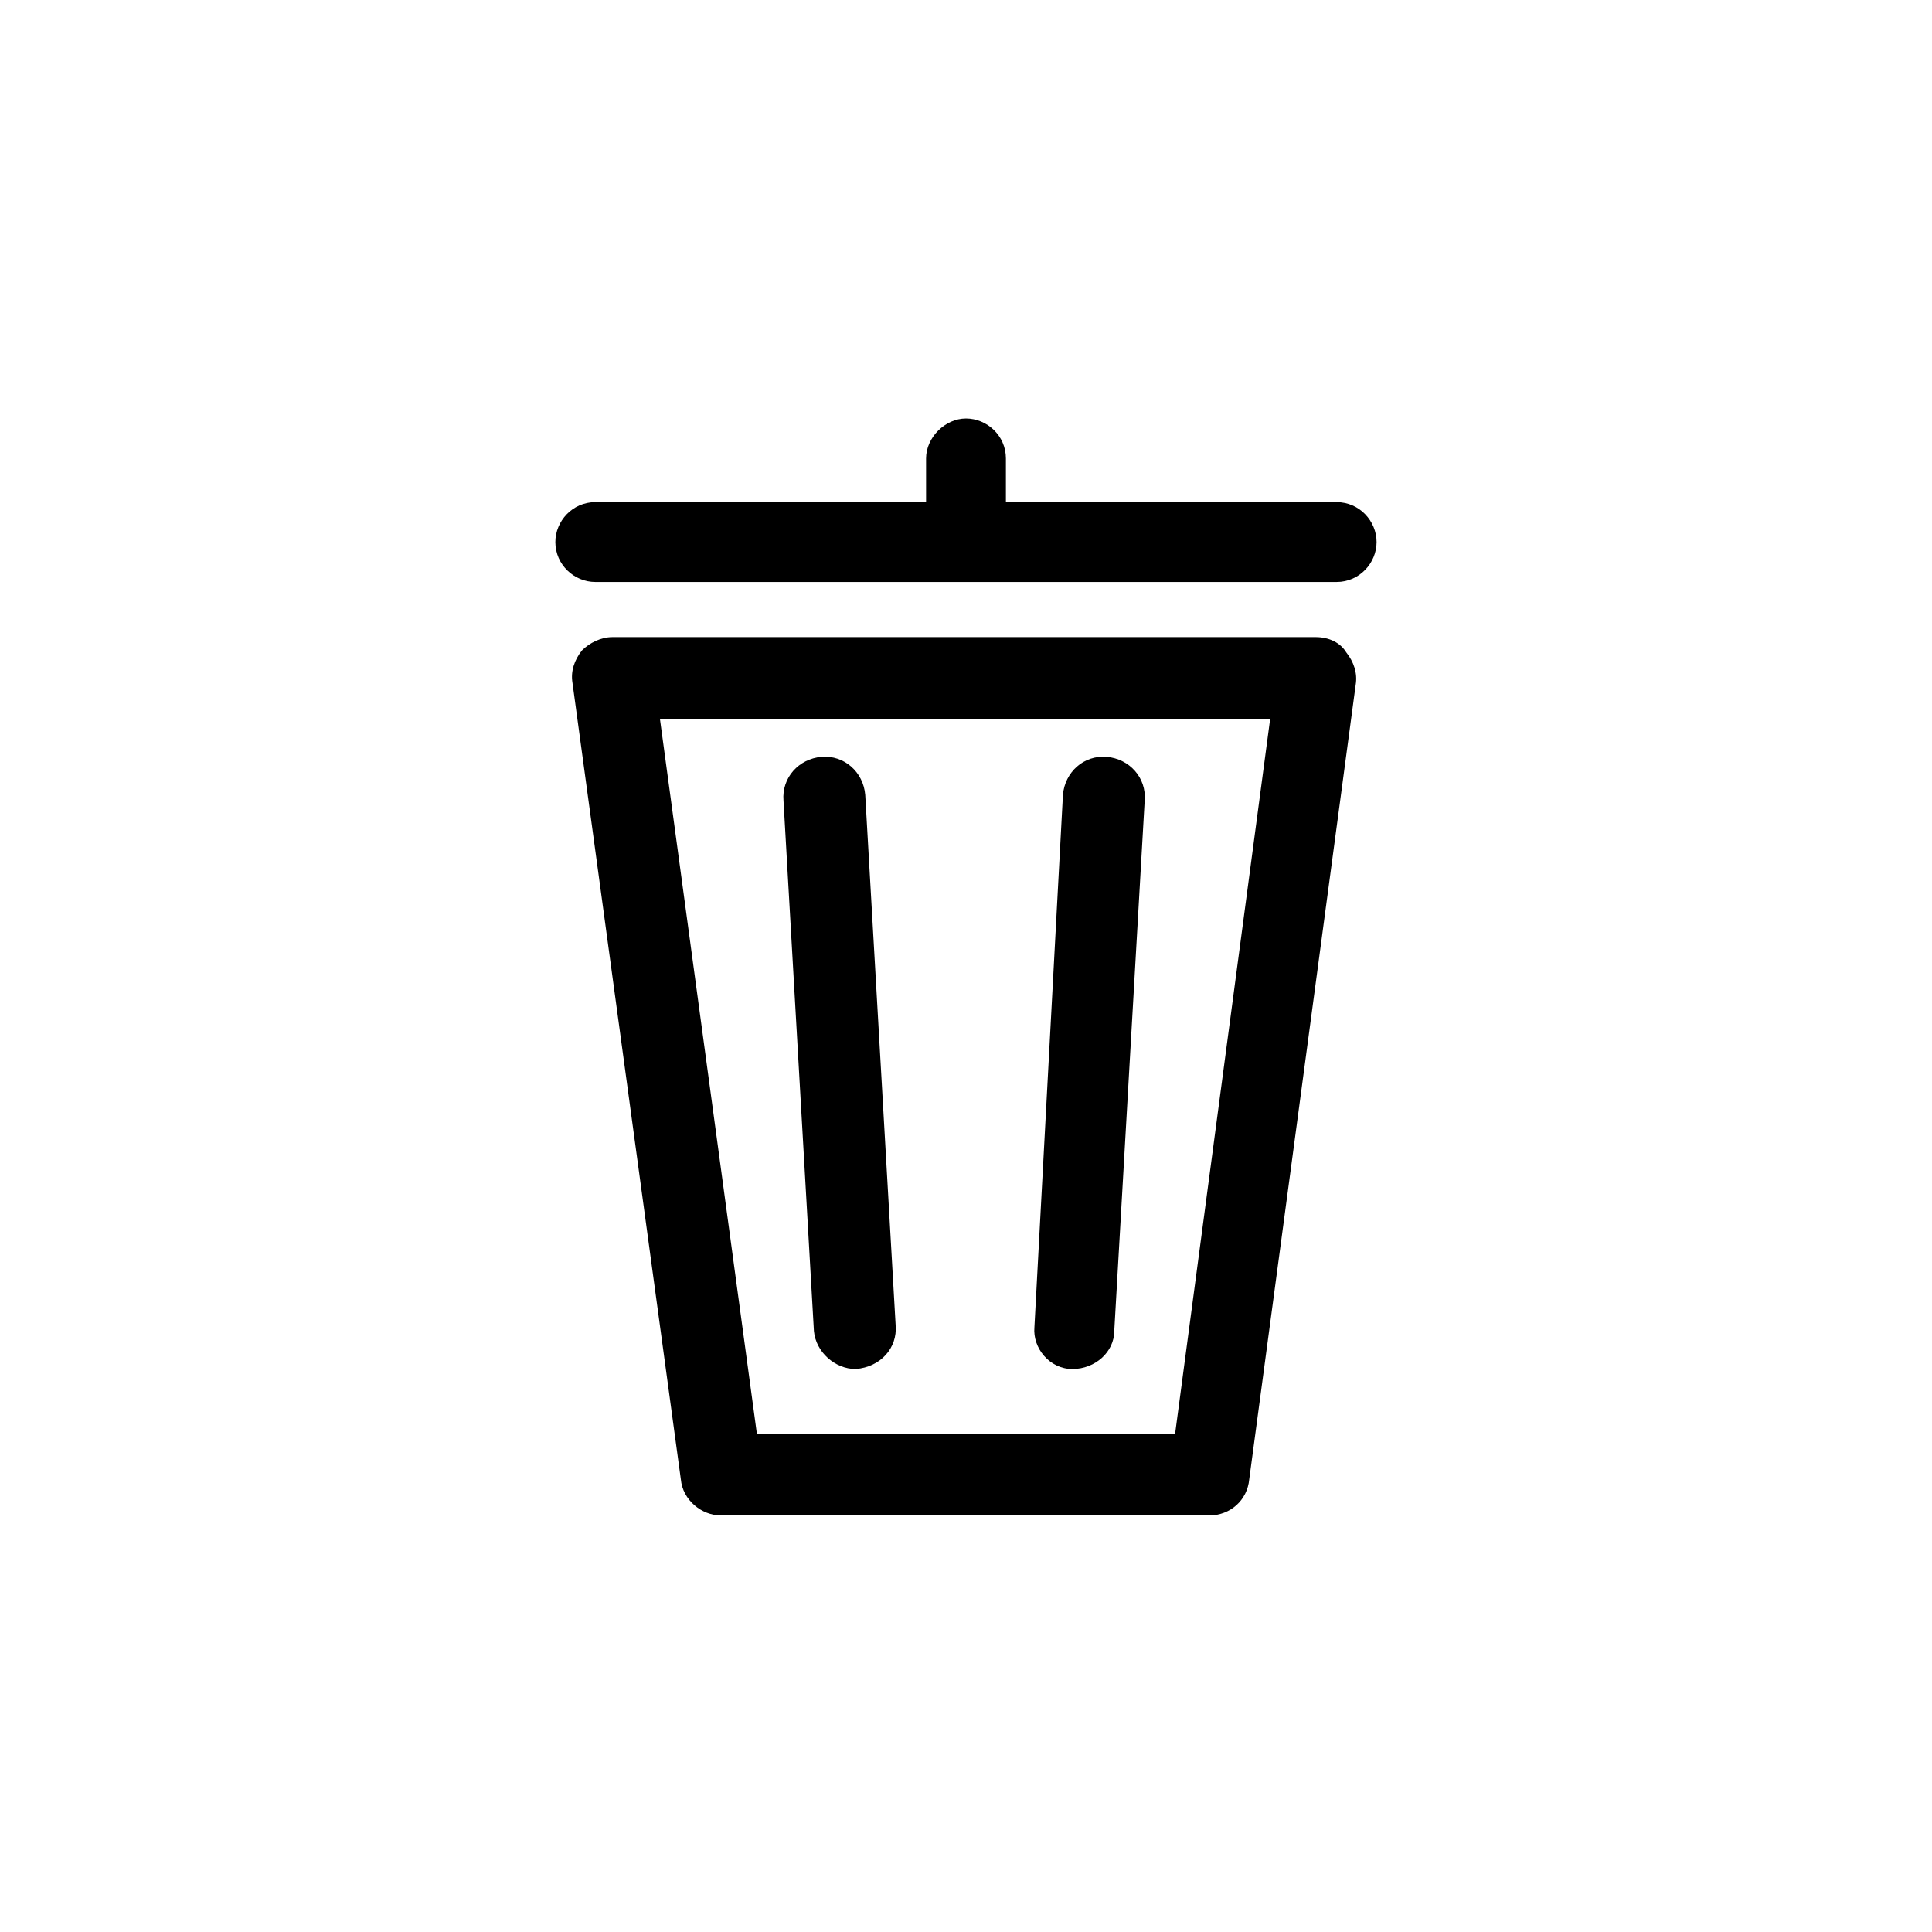
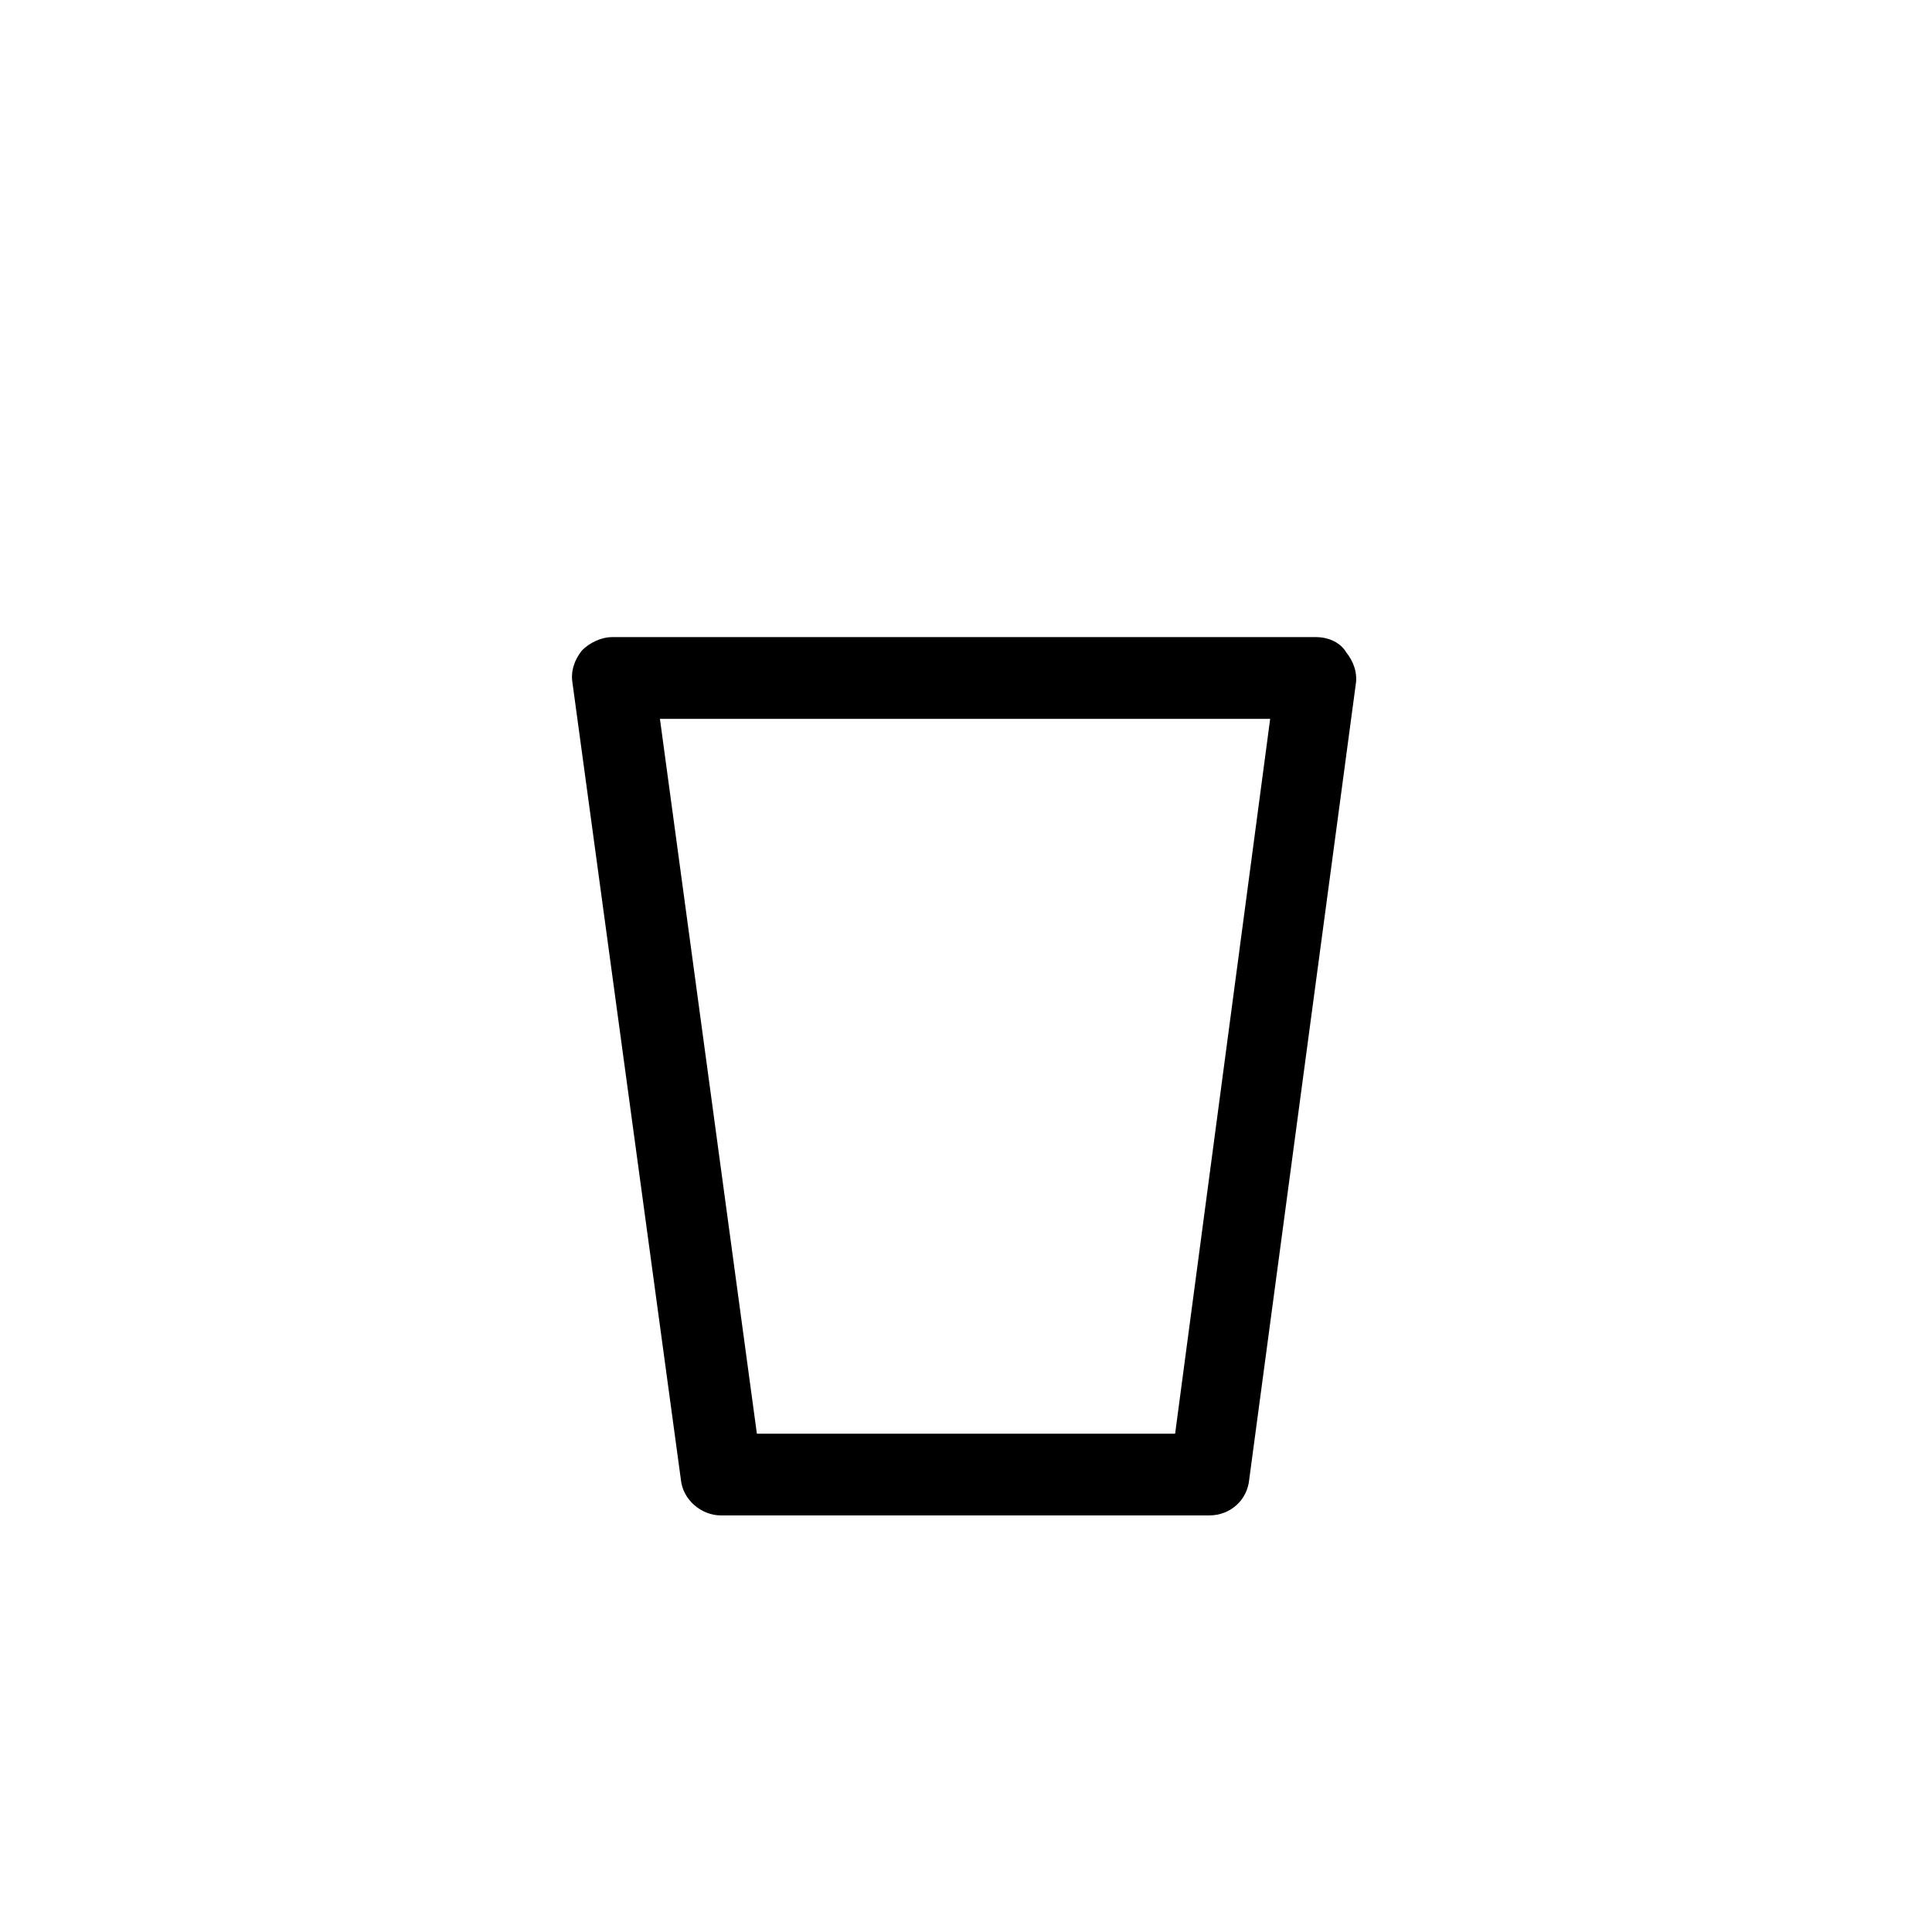
<svg xmlns="http://www.w3.org/2000/svg" fill="#000000" width="800px" height="800px" version="1.1" viewBox="144 144 512 512">
  <g>
    <path d="m492.7 312.84h-186.41c-3.023 0-6.047 1.512-8.062 3.527-2.016 2.519-3.023 5.543-2.519 8.566l28.719 211.09c0.504 5.543 5.543 9.574 10.578 9.574h129.48c5.543 0 10.078-4.031 10.578-9.574l28.215-210.59c0.504-3.023-0.504-6.047-2.519-8.566-1.508-2.516-4.531-4.027-8.059-4.027zm-37.281 211.1h-110.84l-25.691-189.43h161.72z" />
-     <path d="m498.24 277.07h-87.664v-11.586c0-6.047-5.039-10.578-10.578-10.578-5.543 0-10.578 5.039-10.578 10.578v11.586h-87.668c-6.047 0-10.578 5.039-10.578 10.578 0 6.047 5.039 10.578 10.578 10.578h196.48c6.047 0 10.578-5.039 10.578-10.578 0.004-5.543-4.531-10.578-10.574-10.578z" />
-     <path d="m370.78 506.8c6.551-0.504 11.082-5.543 10.578-11.586l-8.059-140.56c-0.504-6.047-5.543-10.578-11.586-10.078-6.047 0.504-10.578 5.543-10.078 11.586l8.062 140.57c0.504 5.543 5.539 10.074 11.082 10.074z" />
-     <path d="m428.21 506.8c6.047 0 11.082-4.535 11.082-10.078l8.062-140.56c0.504-6.047-4.031-11.082-10.078-11.586s-11.082 4.031-11.586 10.078l-7.559 141.07c-0.5 5.543 4.035 11.082 10.078 11.082z" />
  </g>
</svg>